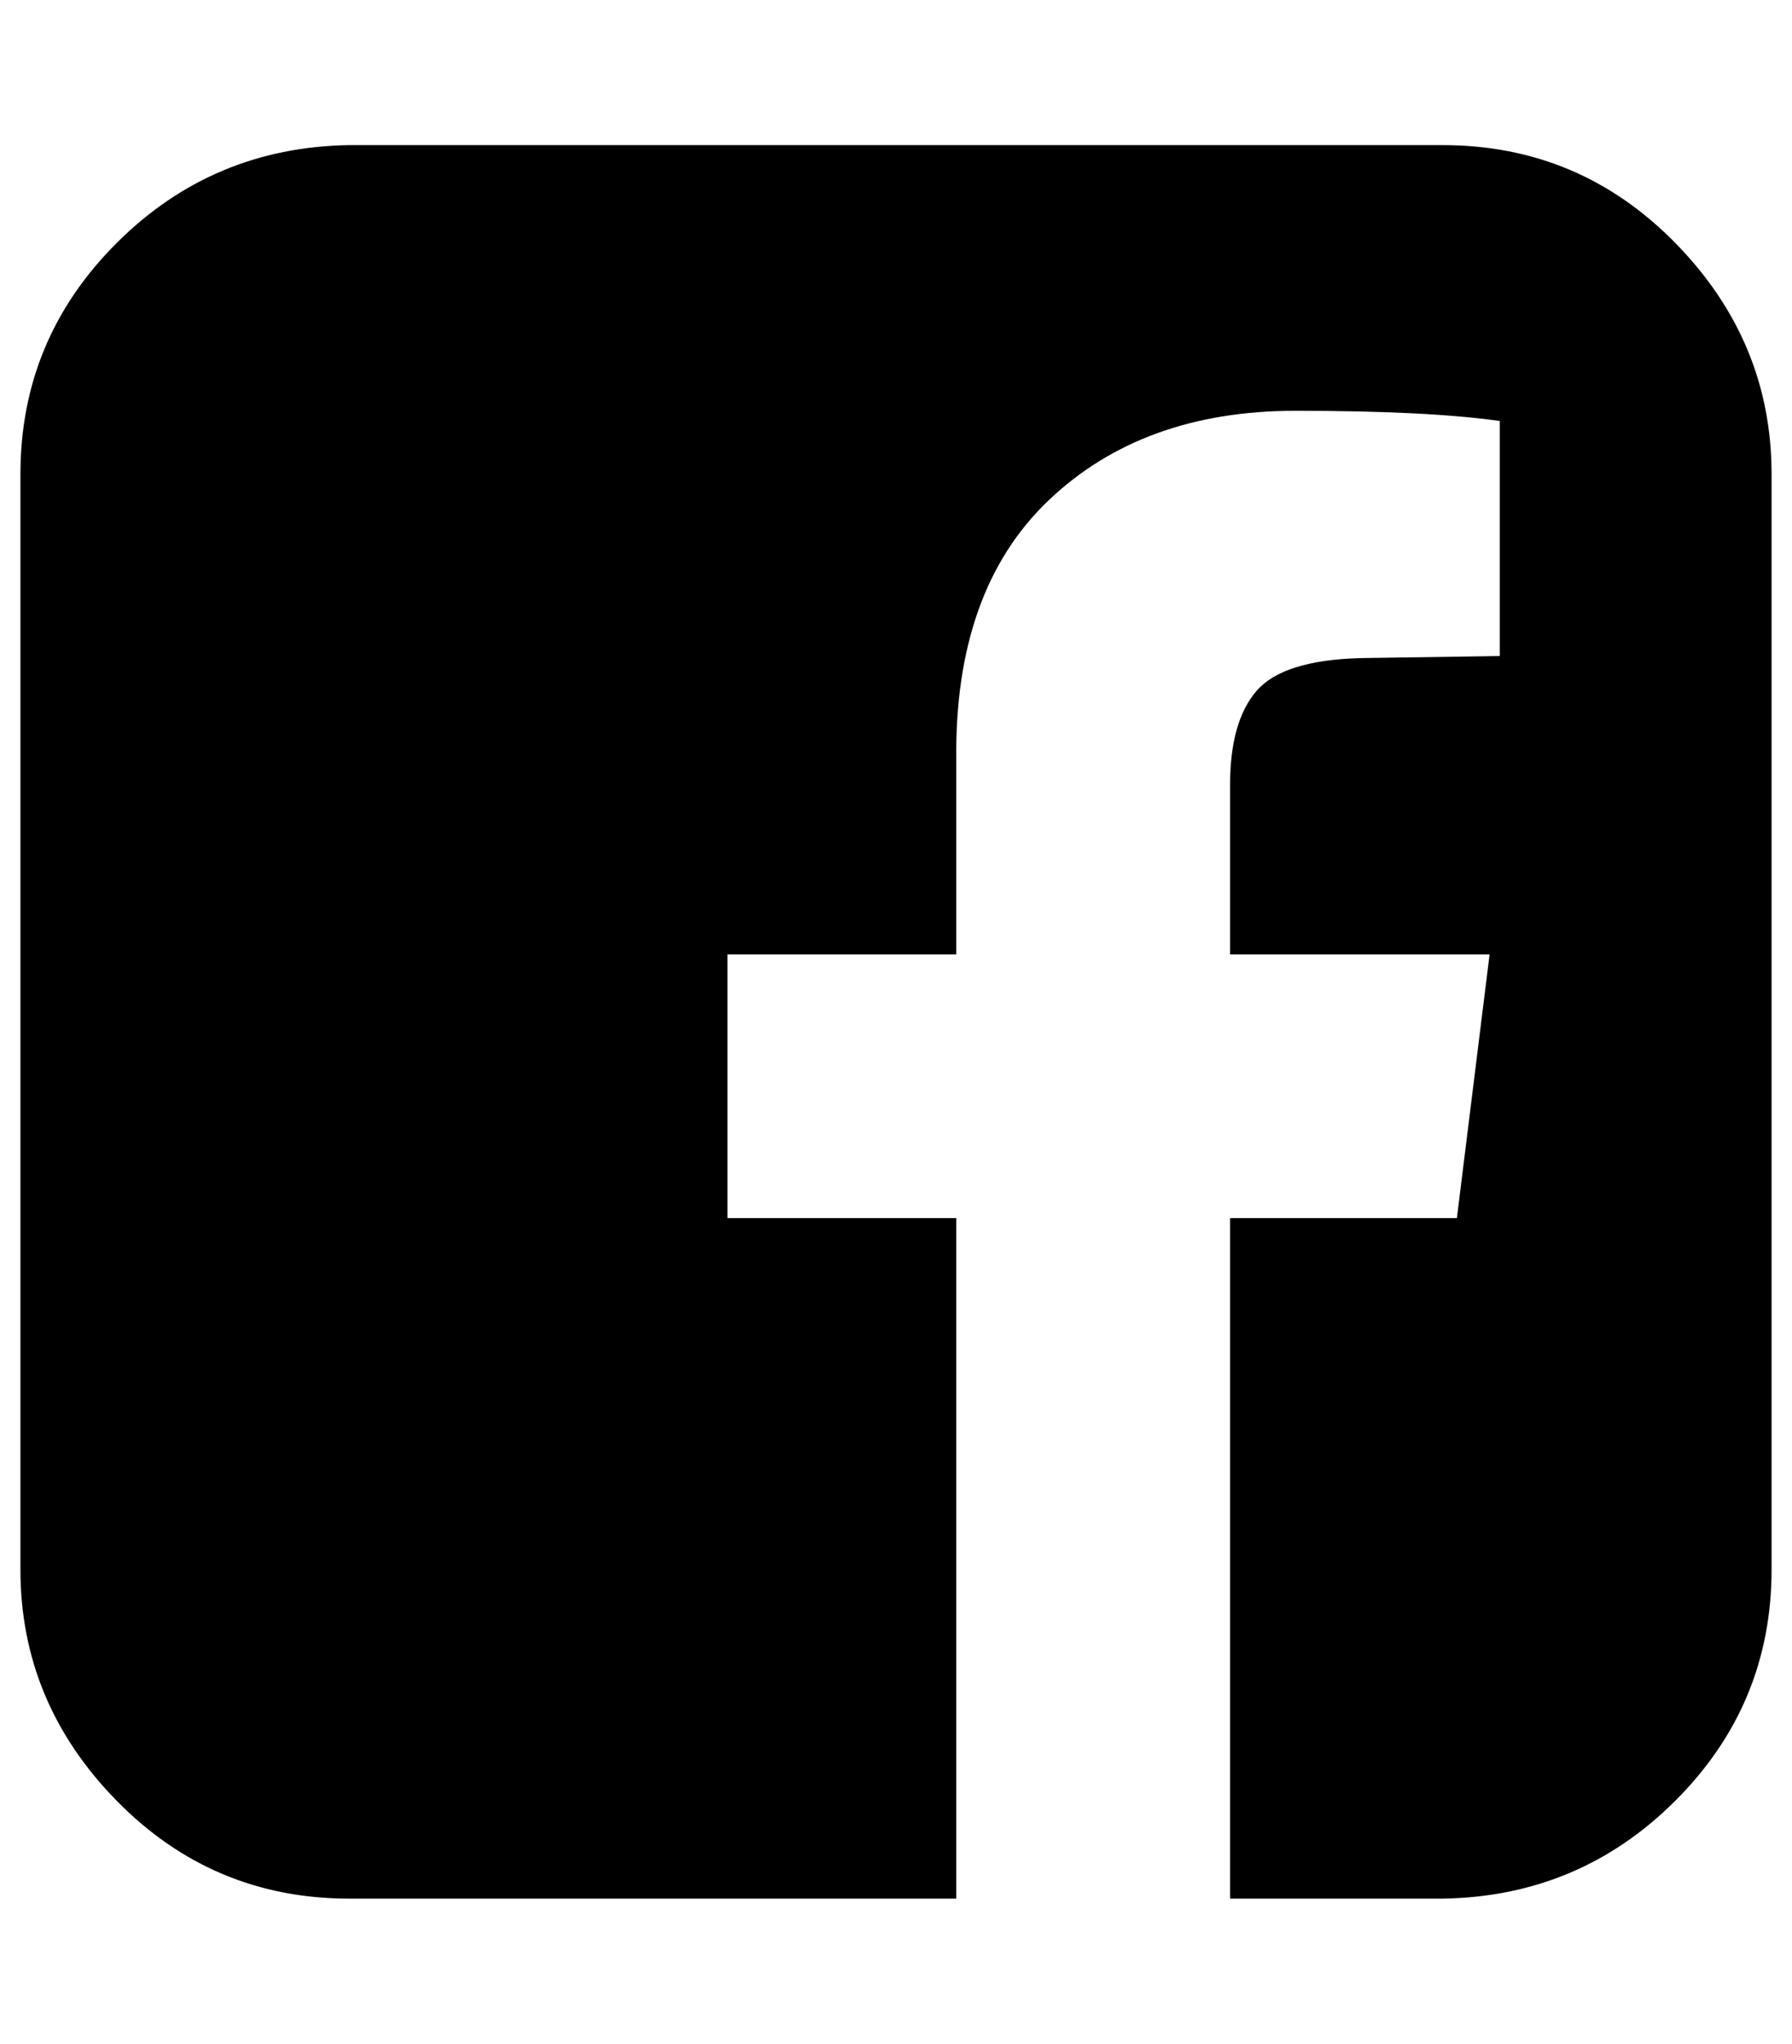
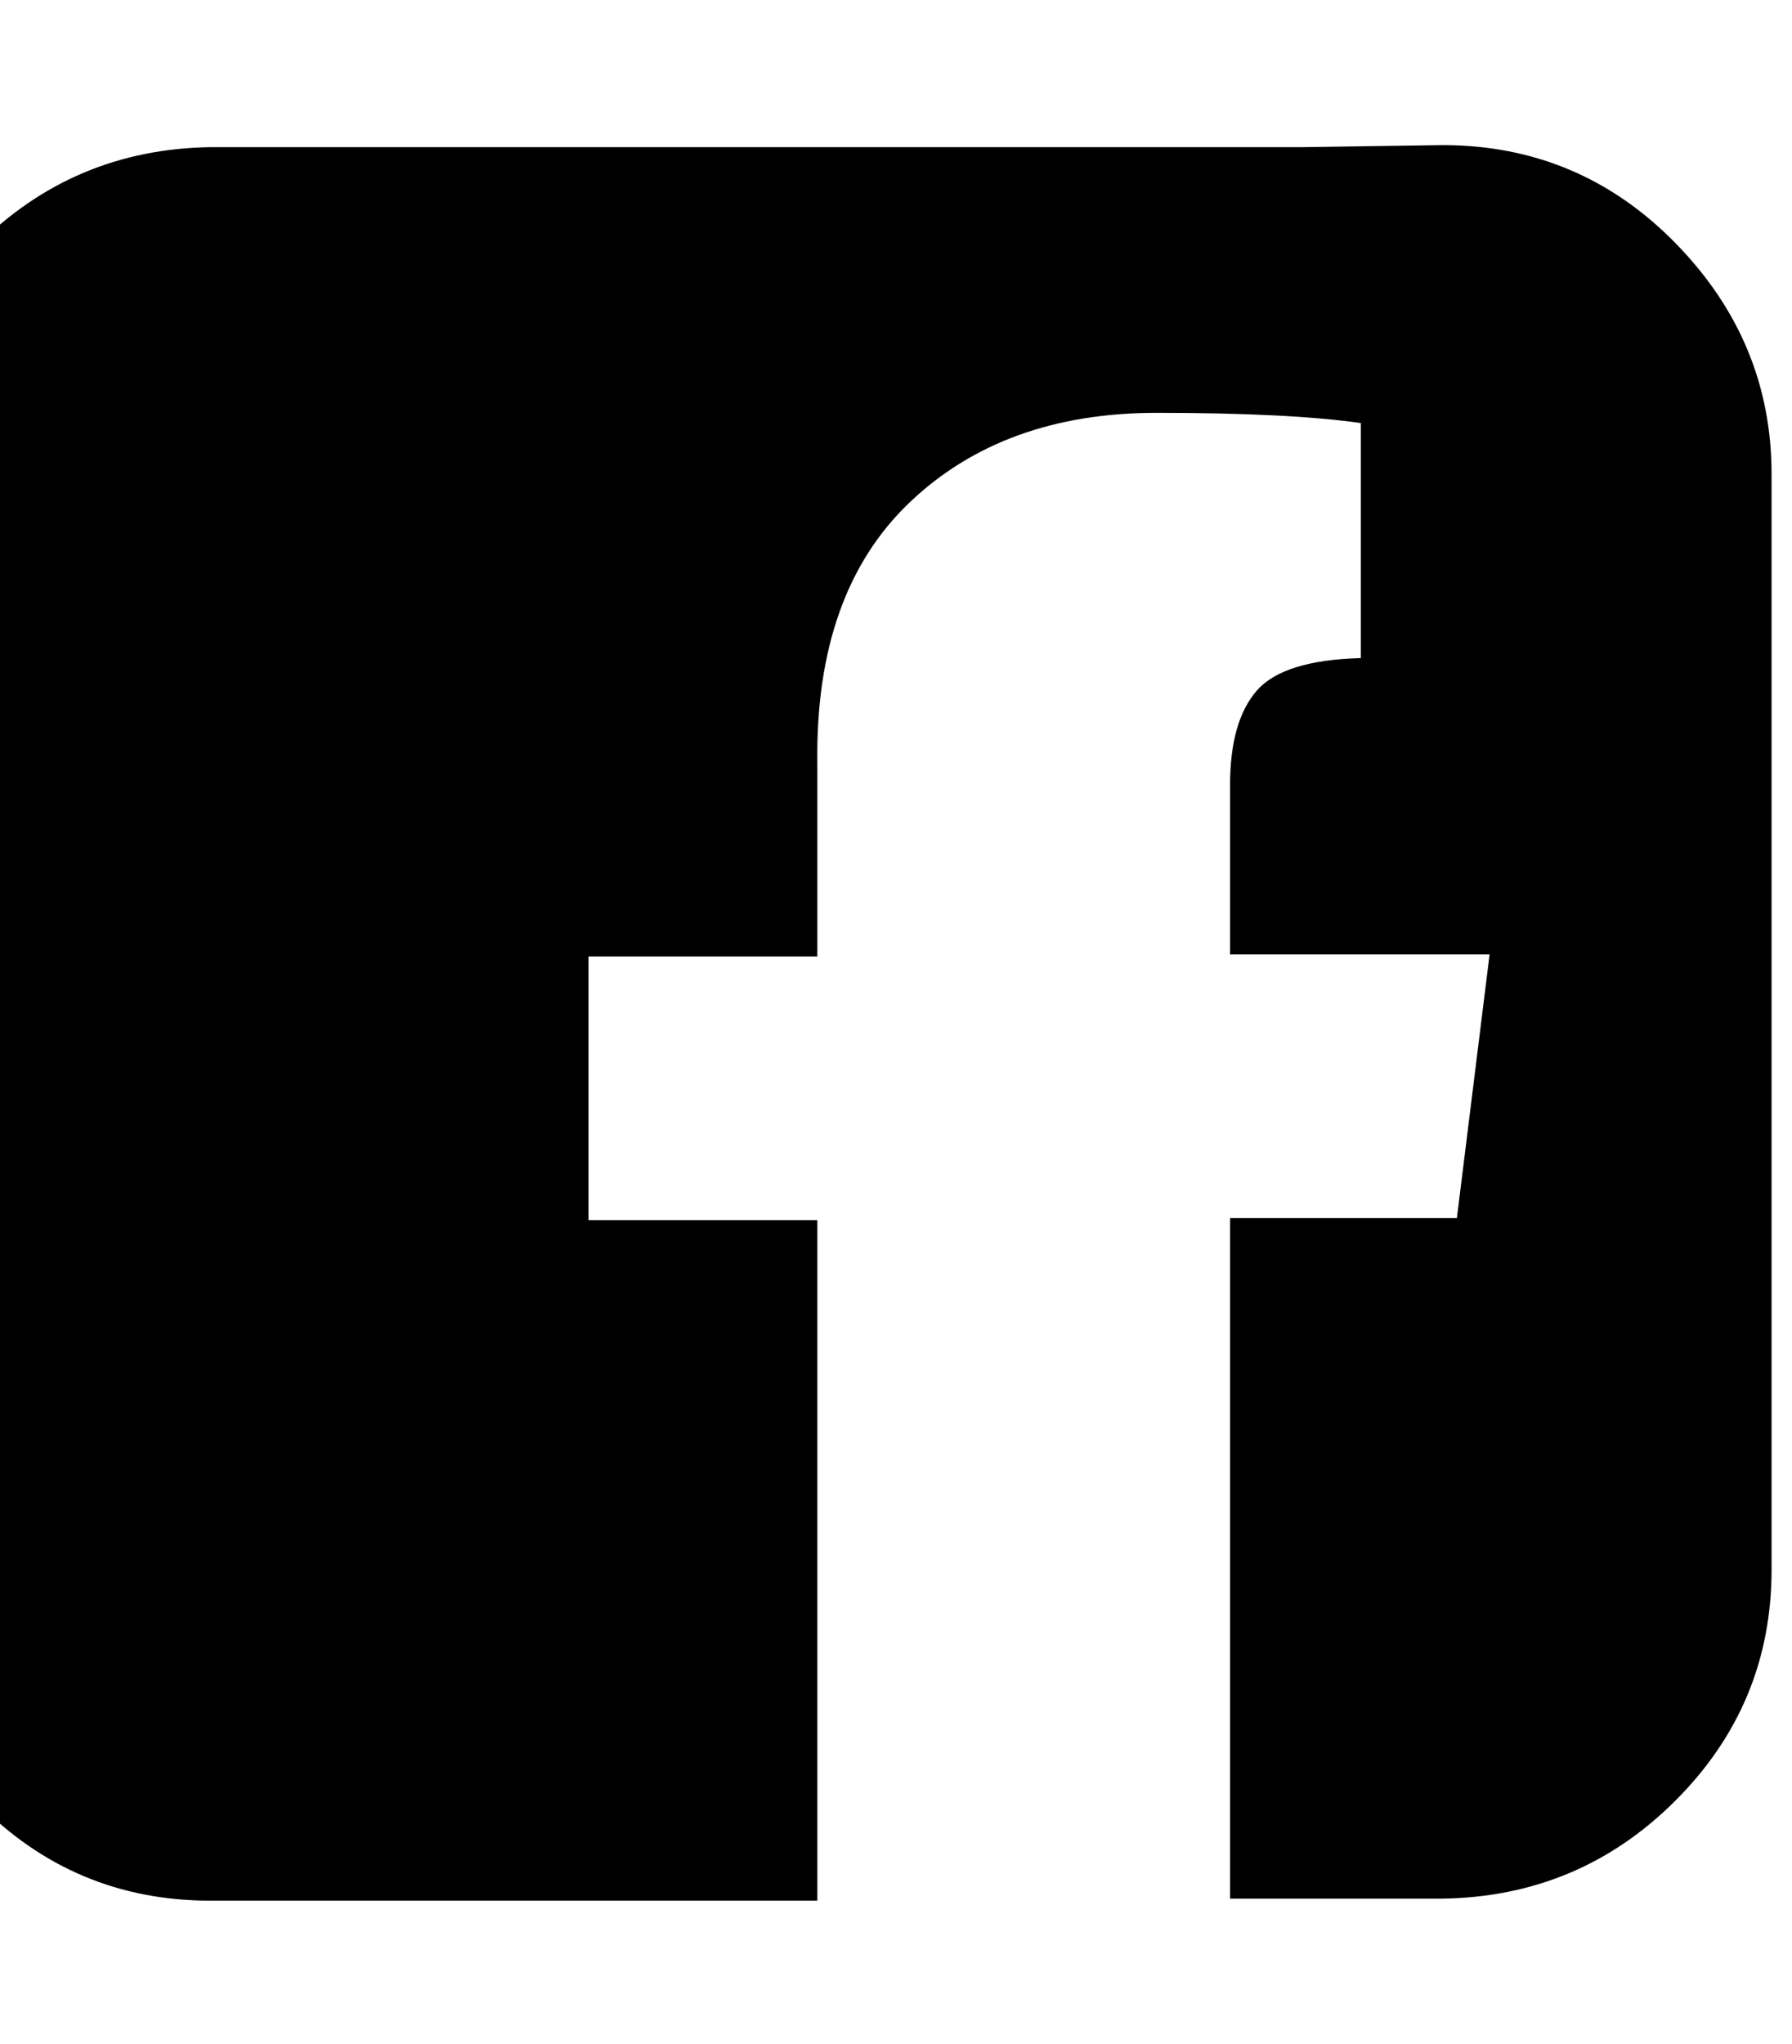
<svg xmlns="http://www.w3.org/2000/svg" version="1.1" viewBox="-10 0 877 1000">
-   <path fill="currentColor" d="M696 71q67 0 114 48t47 113v536q0 66 -47 113t-114 48h-104v-333h111l16 -129h-127v-83q0 -31 13 -46t51 -16l68 -1v-115q-35 -5 -100 -5q-75 0 -121 44t-45 127v95h-112v129h112v333h-297q-67 0 -114 -48t-47 -113v-536q0 -66 47 -113t114 -48h535z" />
+   <path fill="currentColor" d="M696 71q67 0 114 48t47 113v536q0 66 -47 113t-114 48h-104v-333h111l16 -129h-127v-83q0 -31 13 -46t51 -16v-115q-35 -5 -100 -5q-75 0 -121 44t-45 127v95h-112v129h112v333h-297q-67 0 -114 -48t-47 -113v-536q0 -66 47 -113t114 -48h535z" />
</svg>